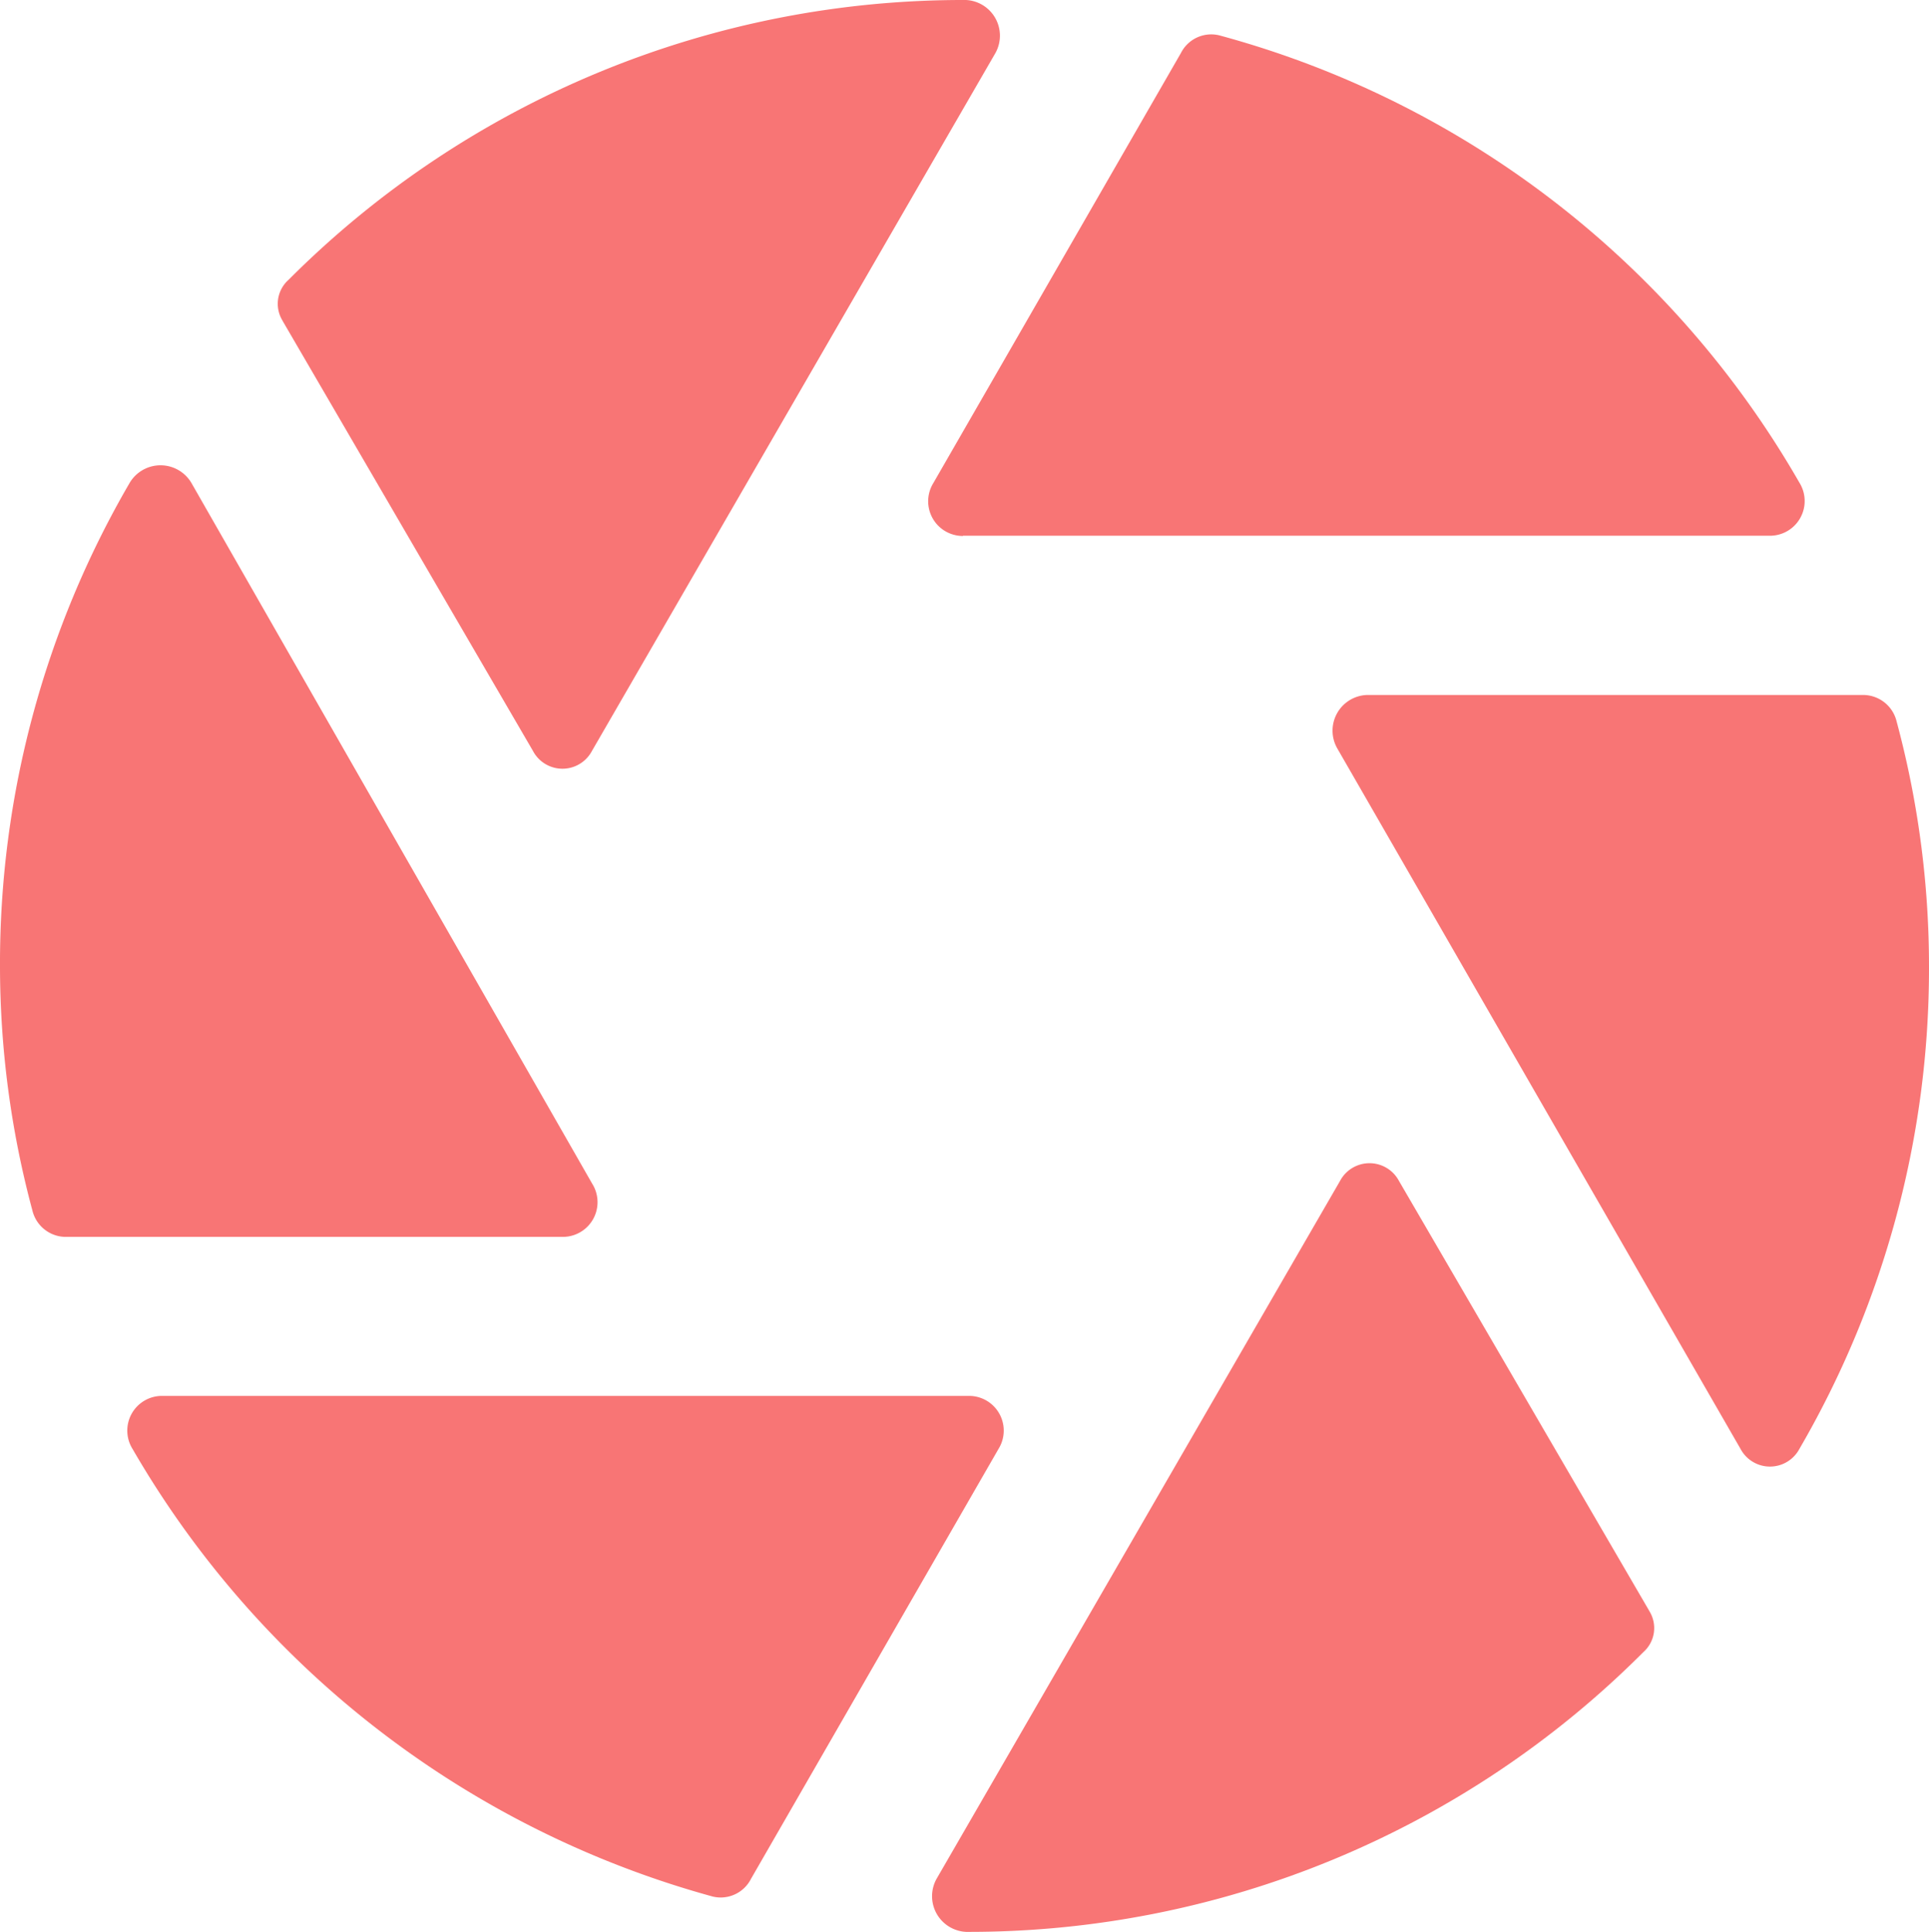
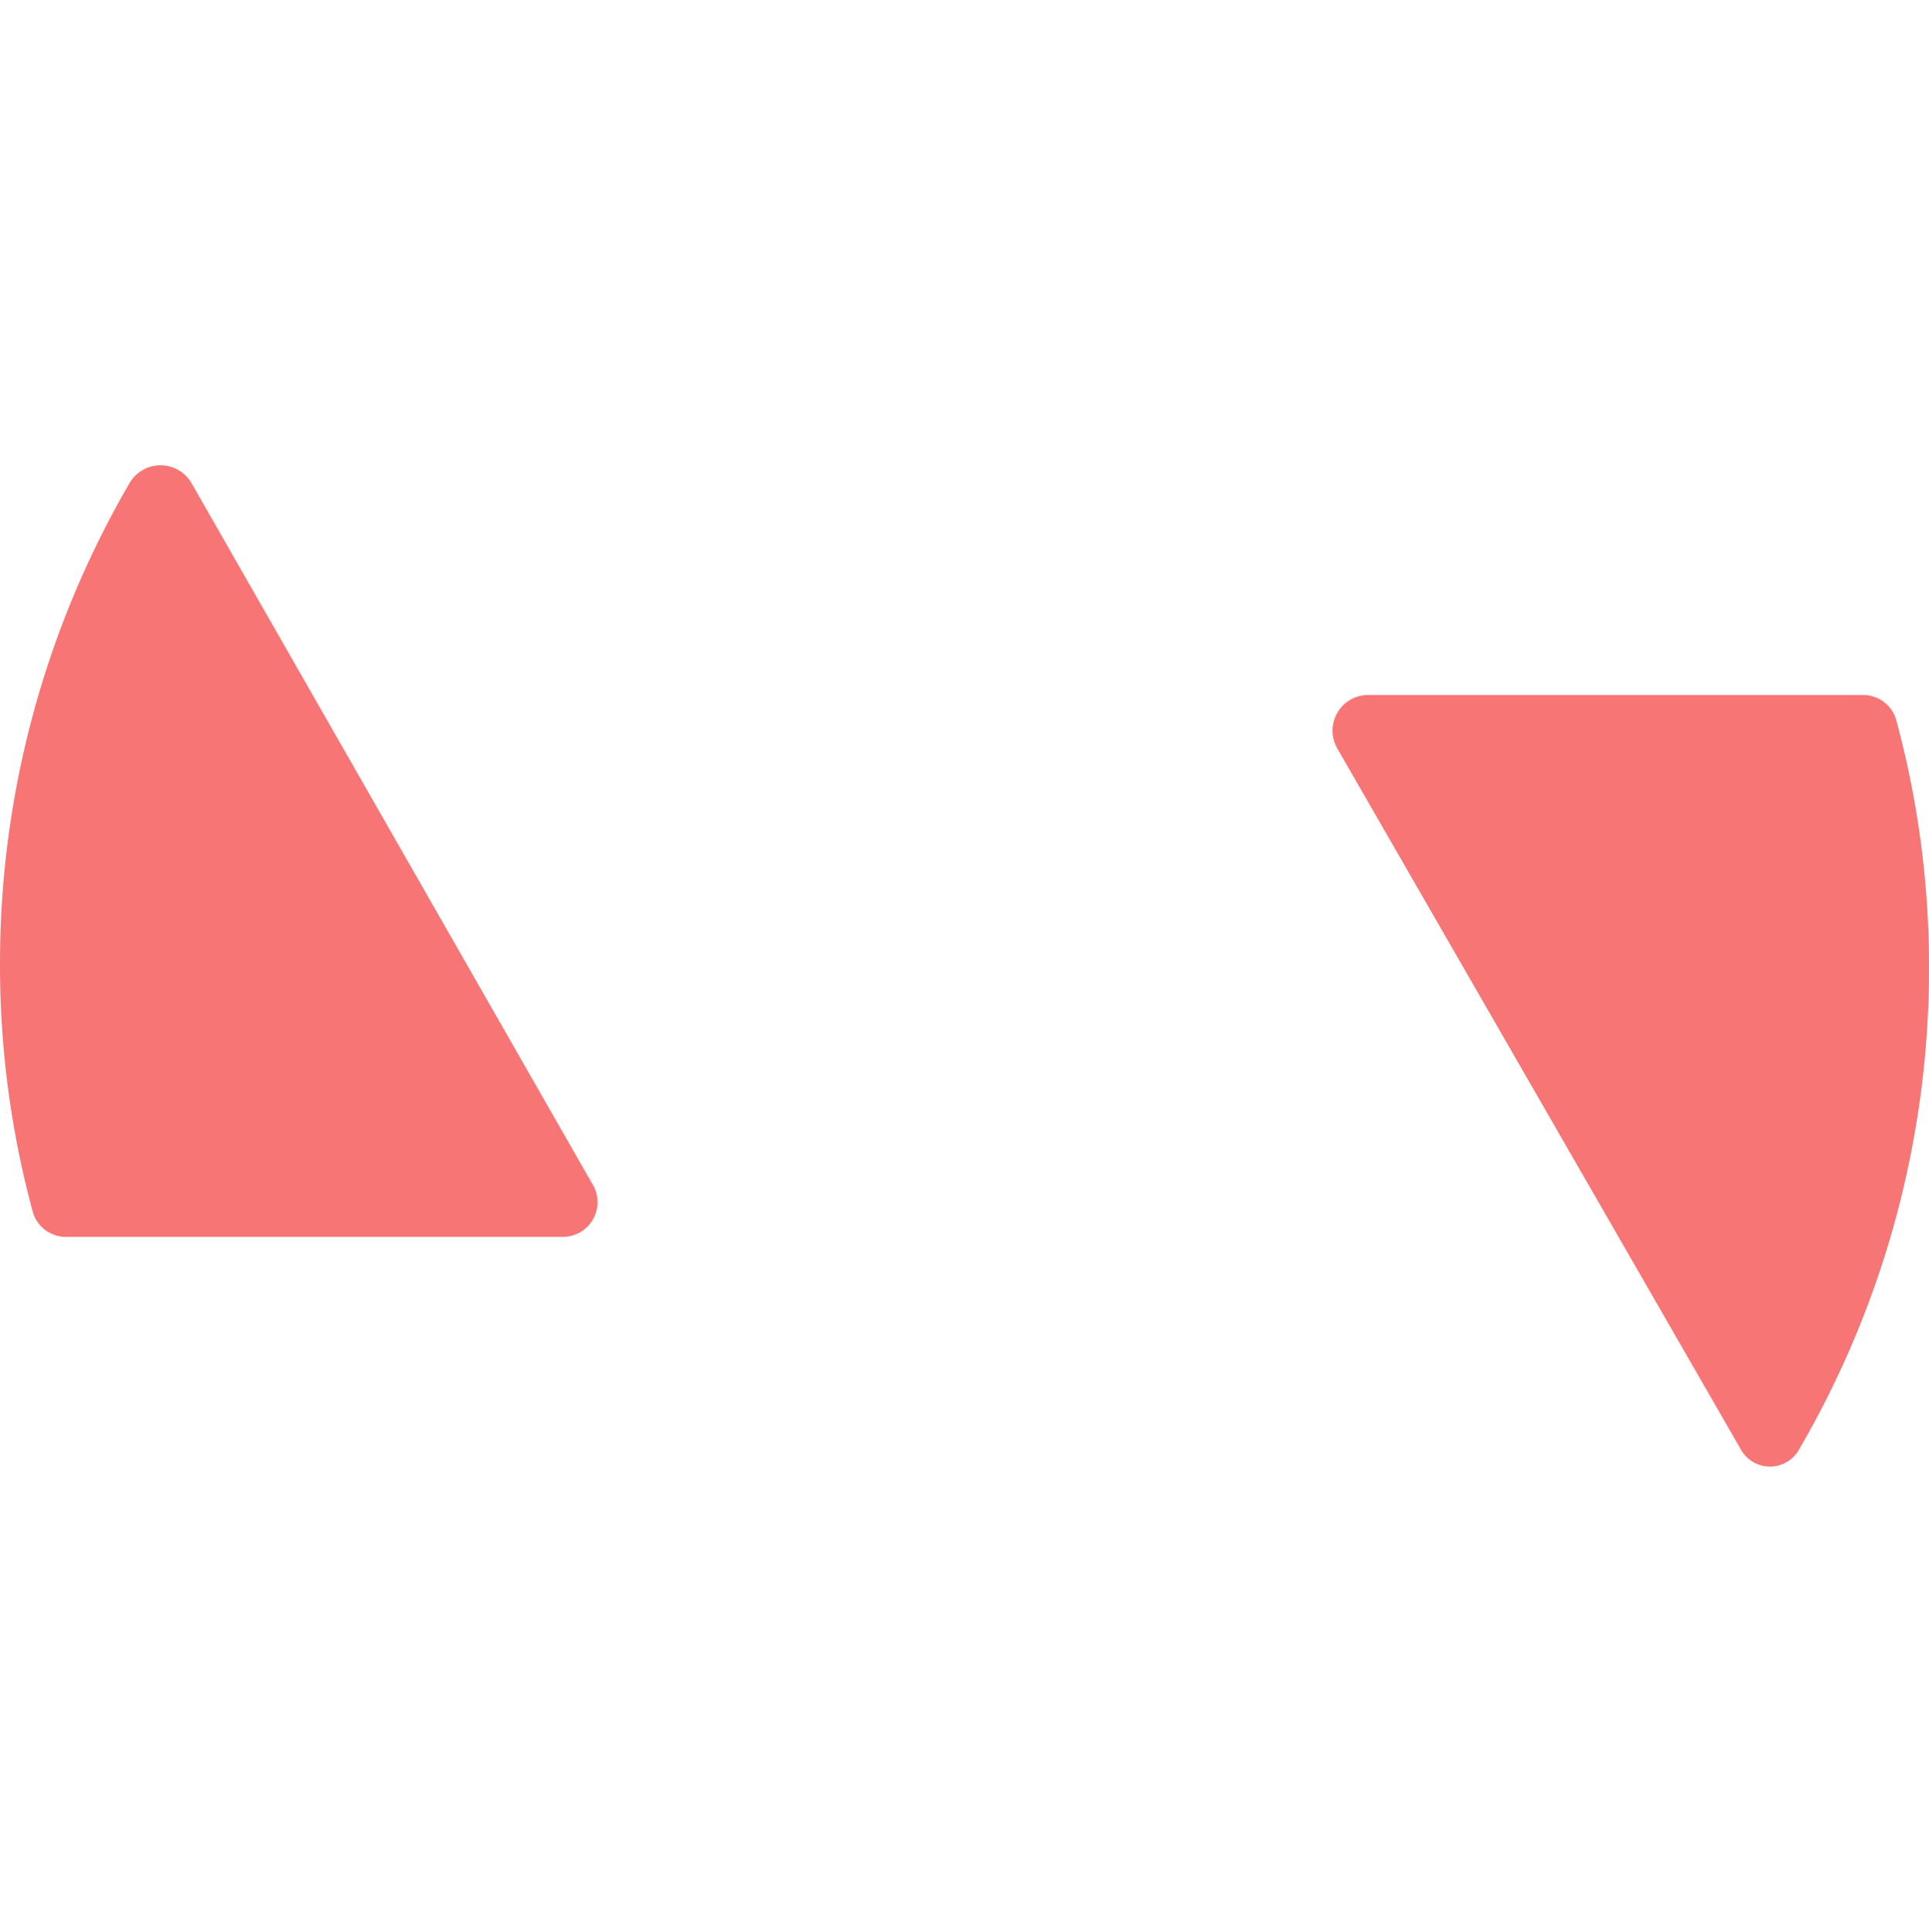
<svg xmlns="http://www.w3.org/2000/svg" id="Groupe_15" data-name="Groupe 15" width="39.742" height="39.803" viewBox="0 0 39.742 39.803">
  <defs>
    <clipPath id="clip-path">
      <rect id="Rectangle_3" data-name="Rectangle 3" width="39.742" height="39.803" fill="#f87575" />
    </clipPath>
  </defs>
  <g id="Groupe_4" data-name="Groupe 4" transform="translate(0 0)" clip-path="url(#clip-path)">
-     <path id="Tracé_1" data-name="Tracé 1" d="M32.235,11.5H48.861a.715.715,0,0,0,.607-1.092A19.713,19.713,0,0,0,37.514,1.19a.7.7,0,0,0-.789.364l-5.1,8.859a.715.715,0,0,0,.607,1.092" transform="translate(-12.395 -0.462)" fill="#f87575" />
    <path id="Tracé_2" data-name="Tracé 2" d="M45.345,24.692l8.313,14.441a.687.687,0,0,0,1.213,0,19.675,19.675,0,0,0,2.67-9.951,19.41,19.41,0,0,0-.667-5.036.711.711,0,0,0-.667-.546H45.952a.736.736,0,0,0-.607,1.092" transform="translate(-17.799 -9.281)" fill="#f87575" />
-     <path id="Tracé_3" data-name="Tracé 3" d="M9.531,6.614l5.157,8.859a.687.687,0,0,0,1.214,0l8.313-14.38A.736.736,0,0,0,23.608,0,19.621,19.621,0,0,0,9.653,5.764a.661.661,0,0,0-.121.849" transform="translate(-3.707 0)" fill="#f87575" />
-     <path id="Tracé_4" data-name="Tracé 4" d="M46.429,48.723l-5.157-8.859a.687.687,0,0,0-1.214,0l-8.313,14.38a.736.736,0,0,0,.607,1.092,19.621,19.621,0,0,0,13.955-5.764.661.661,0,0,0,.121-.849" transform="translate(-12.45 -15.533)" fill="#f87575" />
-     <path id="Tracé_5" data-name="Tracé 5" d="M21.661,47.4H5.035a.715.715,0,0,0-.607,1.092,19.884,19.884,0,0,0,11.953,9.223.7.7,0,0,0,.789-.364l5.1-8.859a.715.715,0,0,0-.607-1.092" transform="translate(-1.698 -18.64)" fill="#f87575" />
    <path id="Tracé_6" data-name="Tracé 6" d="M2.67,16.164A19.675,19.675,0,0,0,0,26.115a19.41,19.41,0,0,0,.667,5.036.711.711,0,0,0,.667.546H11.589A.715.715,0,0,0,12.2,30.6L3.944,16.164a.739.739,0,0,0-1.274,0" transform="translate(0 -6.213)" fill="#f87575" />
  </g>
</svg>